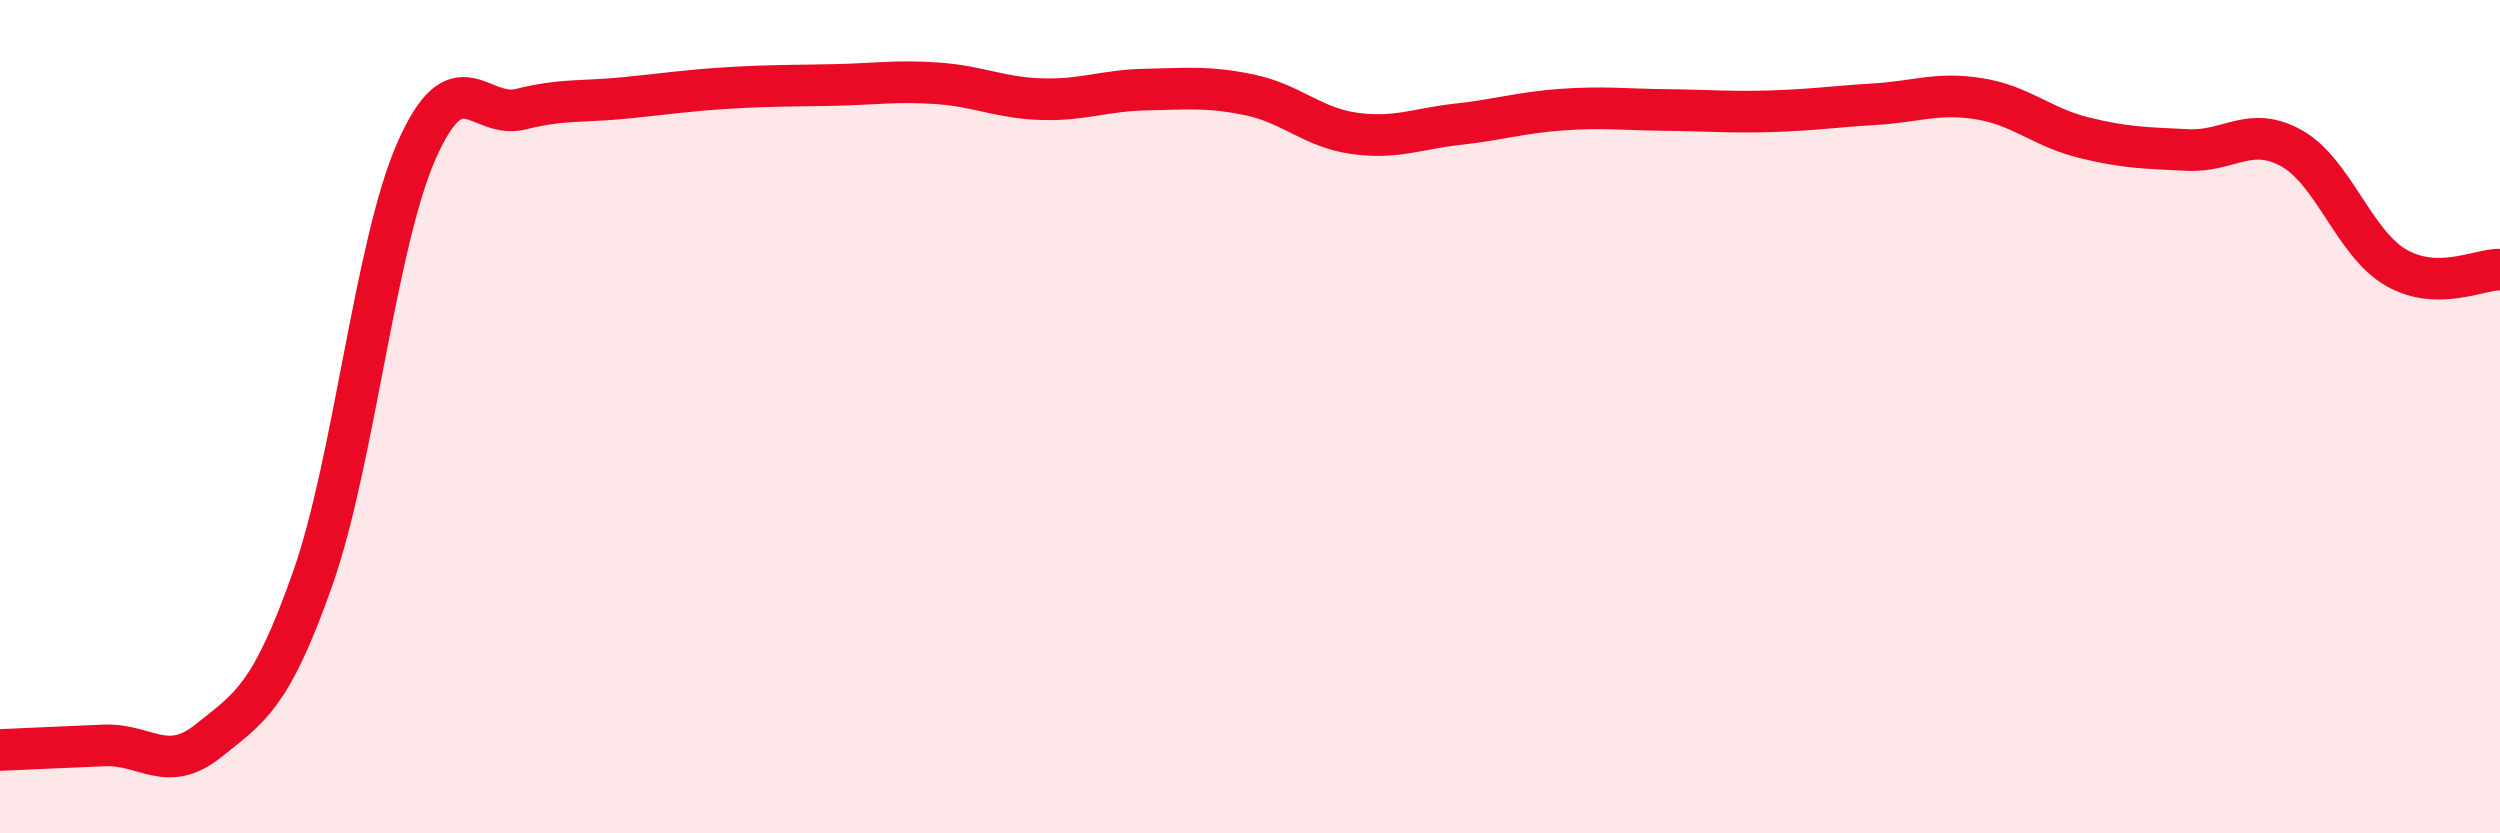
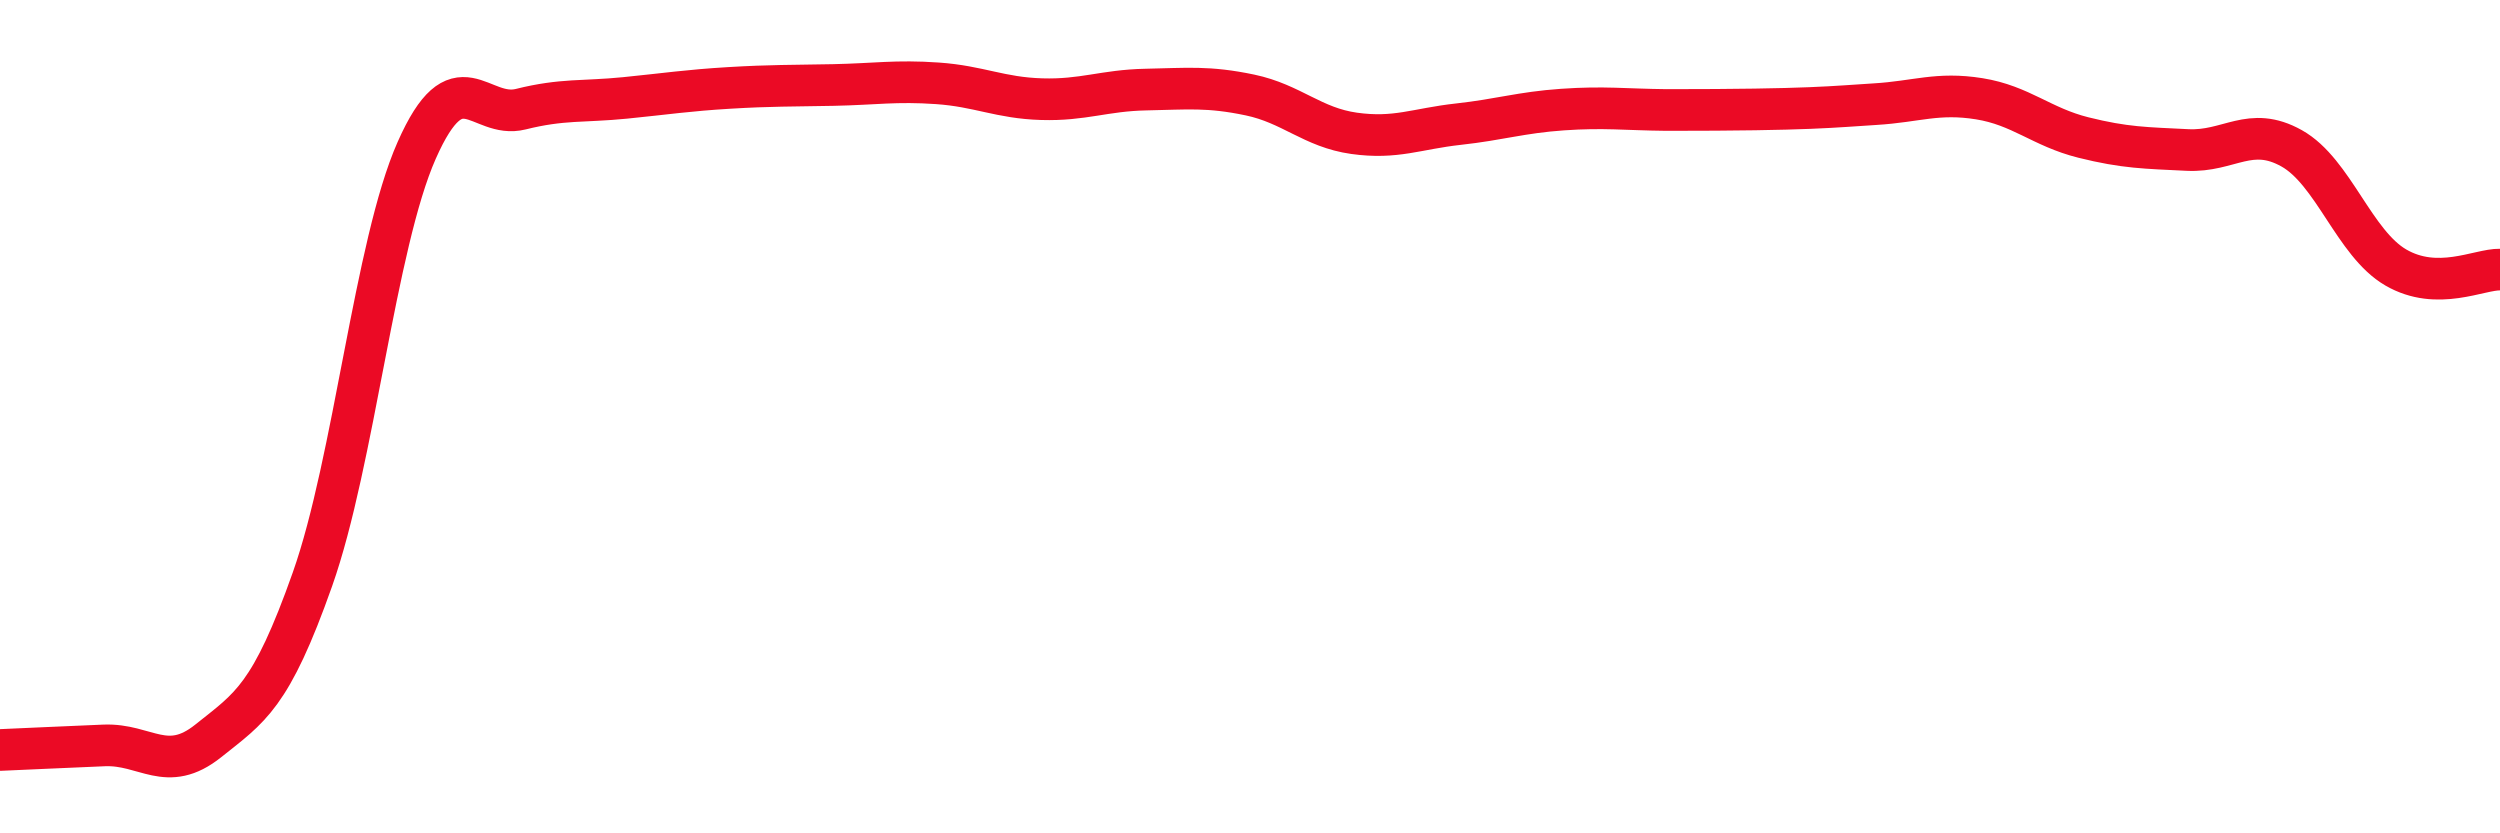
<svg xmlns="http://www.w3.org/2000/svg" width="60" height="20" viewBox="0 0 60 20">
-   <path d="M 0,18 C 0.5,17.98 1.5,17.93 2.5,17.89 C 3.5,17.85 4,18.58 5,17.78 C 6,16.98 6.5,16.73 7.5,13.9 C 8.5,11.07 9,5.87 10,3.61 C 11,1.35 11.5,2.87 12.5,2.62 C 13.5,2.37 14,2.45 15,2.35 C 16,2.25 16.5,2.17 17.5,2.11 C 18.5,2.05 19,2.06 20,2.04 C 21,2.02 21.5,1.93 22.5,2 C 23.5,2.07 24,2.35 25,2.38 C 26,2.41 26.5,2.17 27.5,2.15 C 28.5,2.13 29,2.07 30,2.28 C 31,2.49 31.5,3.06 32.5,3.2 C 33.5,3.34 34,3.09 35,2.98 C 36,2.87 36.5,2.7 37.5,2.63 C 38.5,2.56 39,2.63 40,2.64 C 41,2.65 41.5,2.7 42.5,2.67 C 43.5,2.64 44,2.56 45,2.5 C 46,2.44 46.5,2.21 47.5,2.37 C 48.5,2.53 49,3.05 50,3.3 C 51,3.55 51.5,3.55 52.5,3.6 C 53.5,3.65 54,3 55,3.56 C 56,4.12 56.5,5.84 57.5,6.42 C 58.5,7 59.5,6.46 60,6.47L60 20L0 20Z" fill="#EB0A25" opacity="0.1" stroke-linecap="round" stroke-linejoin="round" />
-   <path d="M 0,18 C 0.5,17.98 1.5,17.93 2.5,17.89 C 3.5,17.85 4,18.58 5,17.78 C 6,16.98 6.5,16.73 7.5,13.9 C 8.5,11.07 9,5.87 10,3.61 C 11,1.35 11.5,2.87 12.5,2.62 C 13.5,2.37 14,2.45 15,2.35 C 16,2.25 16.5,2.17 17.5,2.11 C 18.5,2.05 19,2.06 20,2.04 C 21,2.02 21.5,1.93 22.5,2 C 23.5,2.07 24,2.35 25,2.38 C 26,2.41 26.5,2.17 27.5,2.15 C 28.5,2.13 29,2.07 30,2.28 C 31,2.49 31.5,3.06 32.5,3.2 C 33.5,3.34 34,3.09 35,2.98 C 36,2.87 36.5,2.7 37.5,2.63 C 38.5,2.56 39,2.63 40,2.64 C 41,2.65 41.5,2.7 42.5,2.67 C 43.5,2.64 44,2.56 45,2.5 C 46,2.44 46.5,2.21 47.5,2.37 C 48.5,2.53 49,3.05 50,3.3 C 51,3.55 51.5,3.55 52.5,3.6 C 53.5,3.65 54,3 55,3.56 C 56,4.12 56.5,5.84 57.5,6.42 C 58.5,7 59.5,6.46 60,6.47" stroke="#EB0A25" stroke-width="1" fill="none" stroke-linecap="round" stroke-linejoin="round" />
+   <path d="M 0,18 C 0.5,17.98 1.5,17.93 2.5,17.89 C 3.5,17.85 4,18.58 5,17.78 C 6,16.98 6.5,16.73 7.5,13.9 C 8.5,11.07 9,5.87 10,3.61 C 11,1.35 11.5,2.87 12.5,2.62 C 13.5,2.37 14,2.45 15,2.35 C 16,2.25 16.5,2.17 17.5,2.11 C 18.5,2.05 19,2.06 20,2.04 C 21,2.02 21.5,1.93 22.5,2 C 23.5,2.07 24,2.35 25,2.38 C 26,2.41 26.5,2.17 27.5,2.15 C 28.5,2.13 29,2.07 30,2.28 C 31,2.49 31.5,3.06 32.5,3.2 C 33.5,3.34 34,3.09 35,2.98 C 36,2.87 36.5,2.7 37.5,2.63 C 38.5,2.56 39,2.63 40,2.64 C 43.5,2.64 44,2.56 45,2.5 C 46,2.44 46.5,2.21 47.5,2.37 C 48.5,2.53 49,3.05 50,3.3 C 51,3.55 51.5,3.55 52.5,3.6 C 53.5,3.65 54,3 55,3.56 C 56,4.12 56.5,5.84 57.5,6.42 C 58.5,7 59.5,6.46 60,6.47" stroke="#EB0A25" stroke-width="1" fill="none" stroke-linecap="round" stroke-linejoin="round" />
</svg>